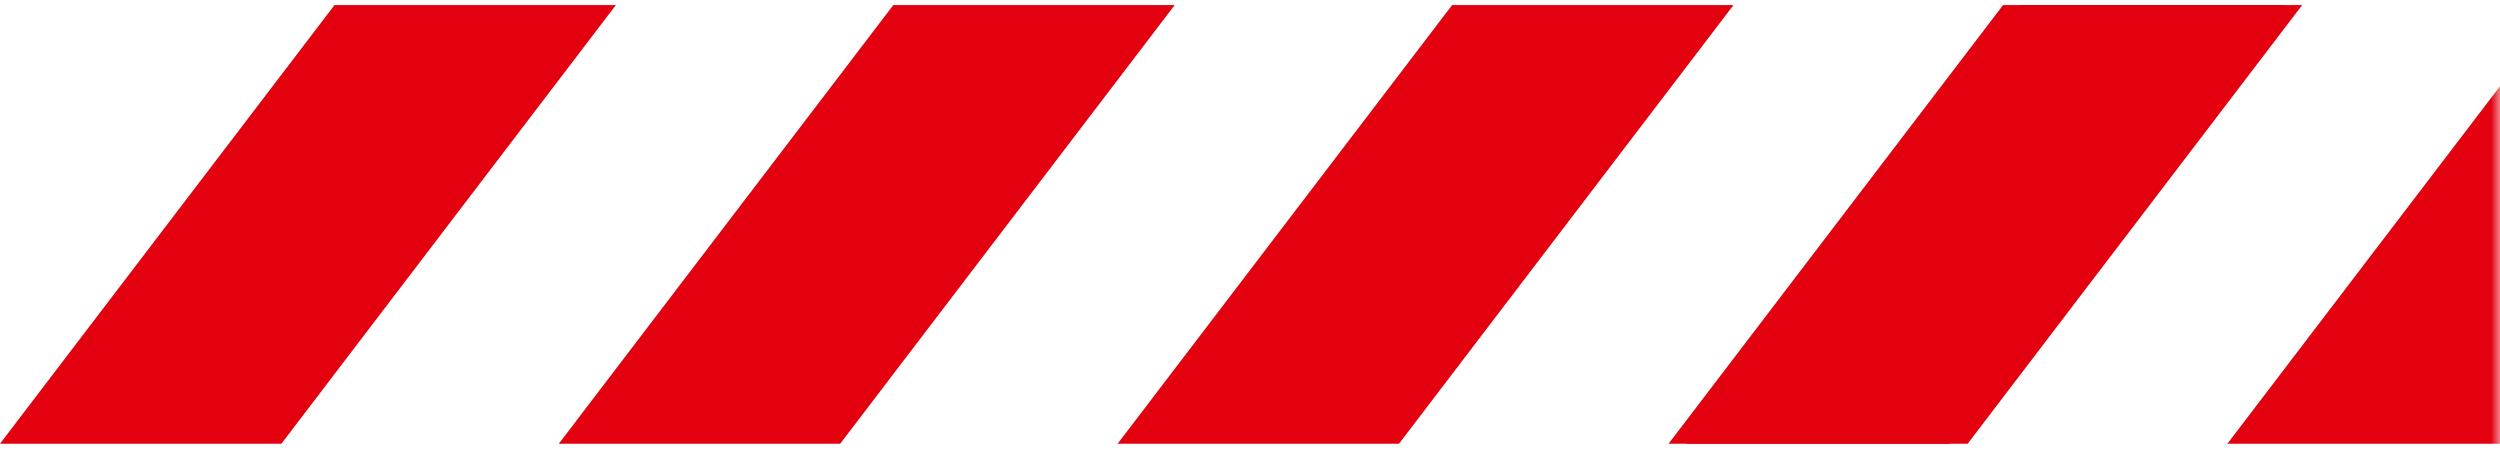
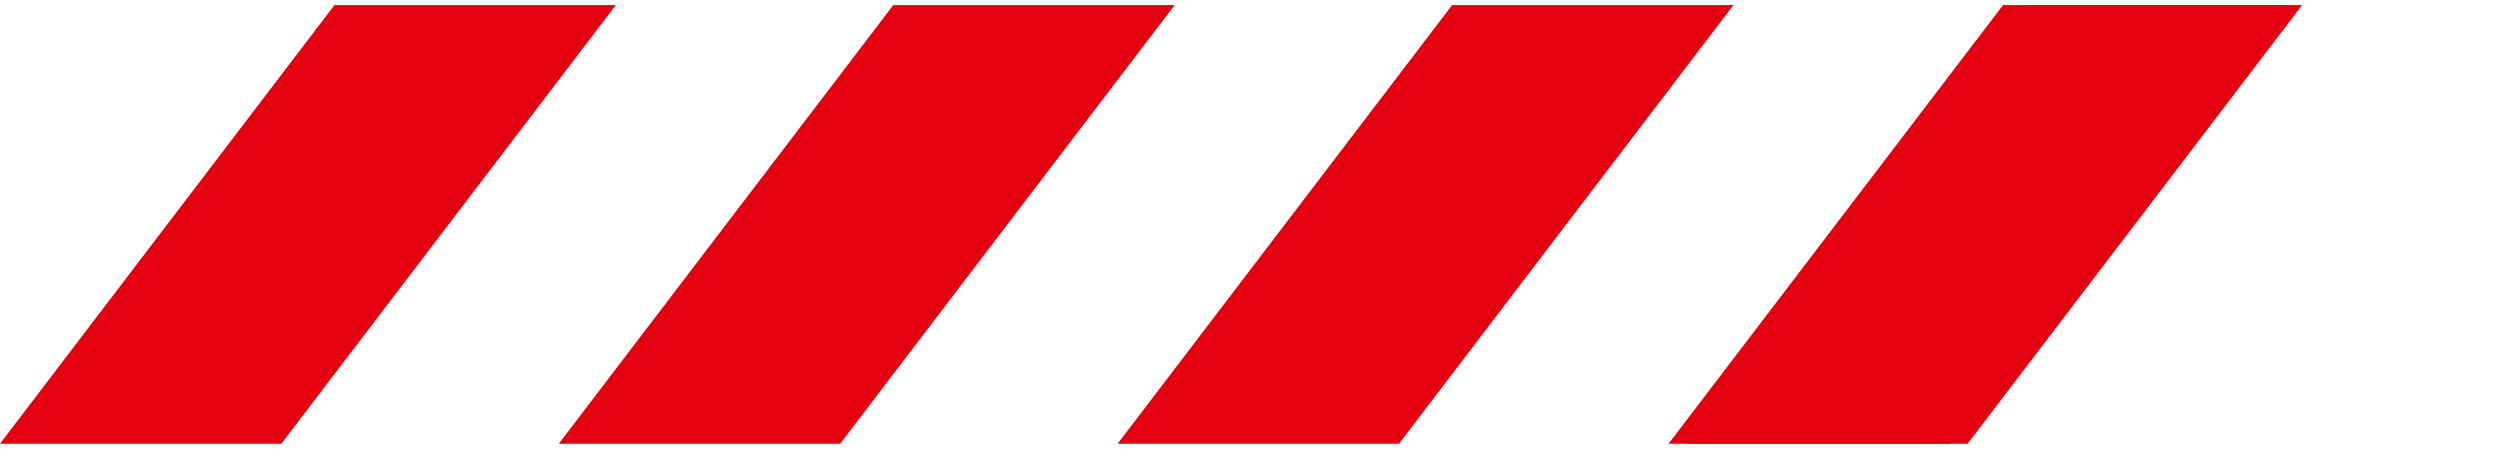
<svg xmlns="http://www.w3.org/2000/svg" xmlns:xlink="http://www.w3.org/1999/xlink" width="138px" height="25px" viewBox="0 0 138 25" version="1.1">
  <title>Group 54</title>
  <desc>Created with Sketch.</desc>
  <defs>
    <rect id="path-1" x="0" y="0" width="153" height="36" />
  </defs>
  <g id="Page-1" stroke="none" stroke-width="1" fill="none" fill-rule="evenodd">
    <g id="03-Mapstyling" transform="translate(-561, -274)">
      <g id="Group-3" transform="translate(546, 263)">
        <g id="Group-2">
          <g id="Group">
            <g id="Group-5">
              <g id="Group-4">
                <mask id="mask-2" fill="white">
                  <use xlink:href="#path-1" />
                </mask>
                <g id="Rectangle-4" />
                <g id="Group-54" mask="url(#mask-2)">
                  <g transform="translate(15, 11)" id="Group-46">
                    <g>
                      <polygon id="Rectangle" fill="#E3000F" points="18.464 0.28 33.996 0.28 15.532 24.494 0 24.494" />
                      <polygon id="Rectangle" fill="#E3000F" points="49.311 0.28 64.843 0.28 46.378 24.494 30.846 24.494" />
                      <polygon id="Rectangle" fill="#E3000F" points="80.157 0.28 95.689 0.28 77.225 24.494 61.693 24.494" />
                      <polygon id="Rectangle" fill="#E3000F" points="111.547 0.28 127.079 0.28 108.614 24.494 93.082 24.494" />
                    </g>
                    <g transform="translate(92.105, 0)">
                      <polygon id="Rectangle" fill="#E3000F" points="18.464 0.28 33.996 0.28 15.532 24.494 0 24.494" />
-                       <polygon id="Rectangle" fill="#E3000F" points="49.311 0.28 64.843 0.28 46.378 24.494 30.846 24.494" />
                    </g>
                  </g>
                </g>
              </g>
            </g>
          </g>
        </g>
      </g>
    </g>
  </g>
</svg>